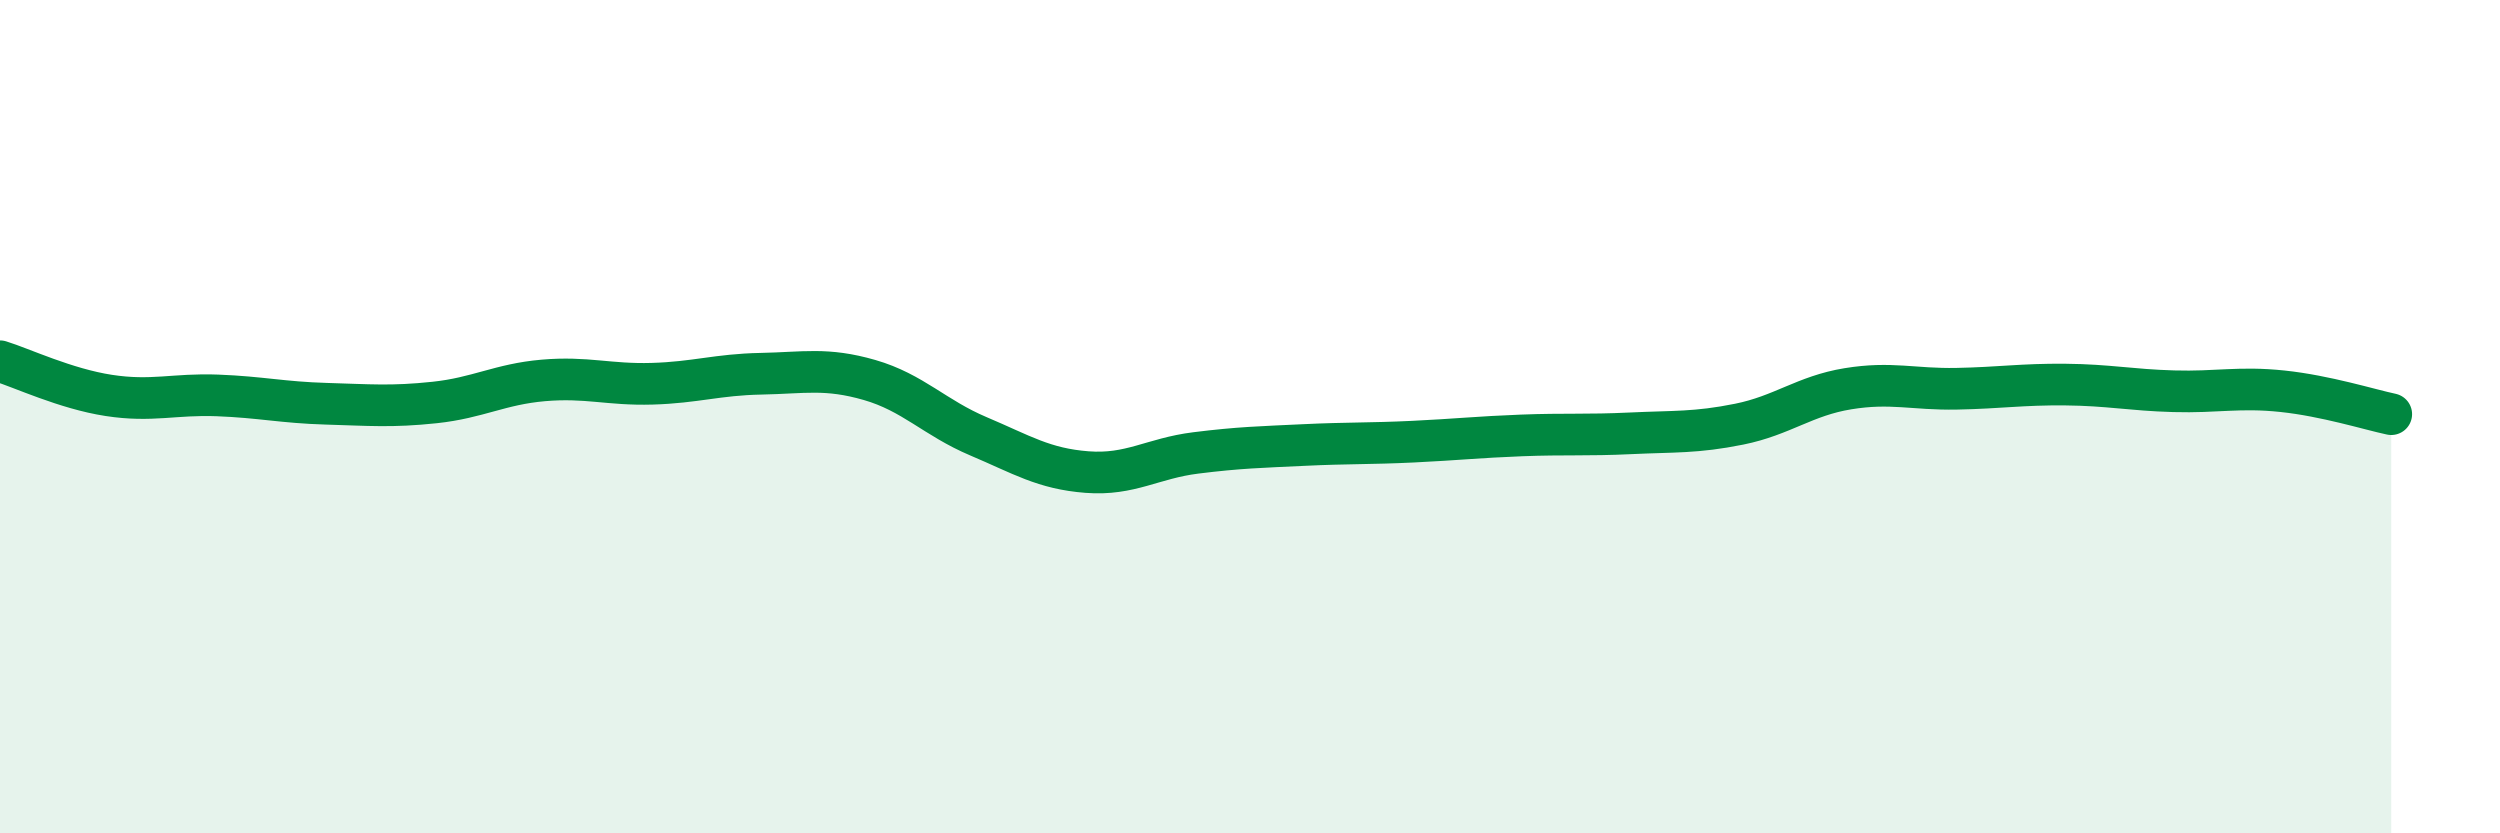
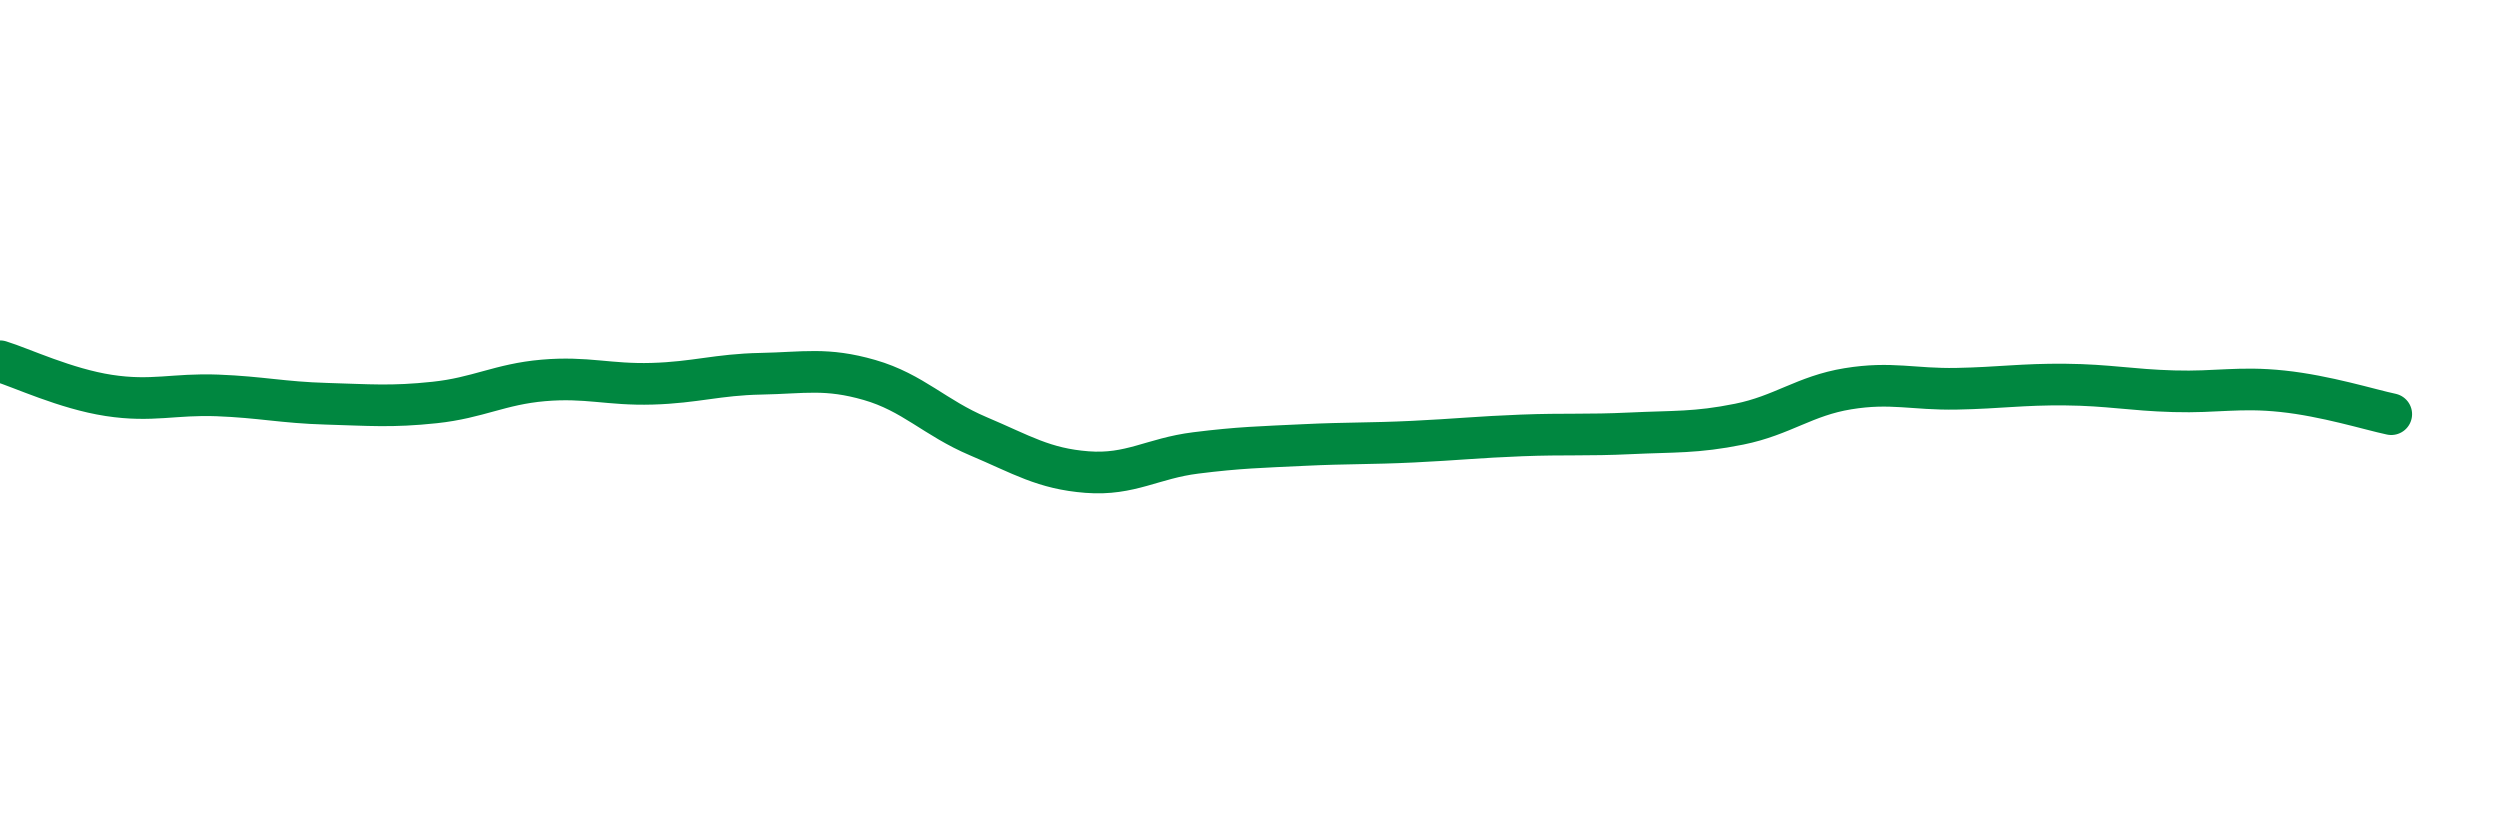
<svg xmlns="http://www.w3.org/2000/svg" width="60" height="20" viewBox="0 0 60 20">
-   <path d="M 0,8.67 C 0.52,8.83 1.57,9.33 2.61,9.49 C 3.65,9.65 4.18,9.45 5.22,9.49 C 6.26,9.53 6.79,9.66 7.83,9.69 C 8.87,9.72 9.39,9.77 10.43,9.66 C 11.47,9.55 12,9.22 13.04,9.13 C 14.08,9.04 14.61,9.24 15.65,9.21 C 16.69,9.18 17.22,8.99 18.26,8.97 C 19.3,8.95 19.83,8.82 20.87,9.12 C 21.91,9.42 22.44,10.03 23.48,10.47 C 24.52,10.91 25.05,11.25 26.09,11.33 C 27.13,11.41 27.66,11 28.7,10.87 C 29.74,10.74 30.26,10.73 31.3,10.68 C 32.34,10.63 32.87,10.65 33.91,10.6 C 34.95,10.55 35.48,10.49 36.52,10.45 C 37.56,10.41 38.09,10.45 39.13,10.4 C 40.17,10.35 40.7,10.39 41.74,10.18 C 42.78,9.97 43.31,9.5 44.35,9.33 C 45.39,9.16 45.92,9.35 46.96,9.33 C 48,9.31 48.53,9.22 49.57,9.23 C 50.61,9.24 51.13,9.36 52.17,9.39 C 53.21,9.42 53.74,9.28 54.78,9.39 C 55.82,9.5 56.87,9.83 57.39,9.94L57.39 20L0 20Z" fill="#008740" opacity="0.1" stroke-linecap="round" stroke-linejoin="round" />
  <path d="M 0,8.67 C 0.52,8.83 1.57,9.33 2.61,9.49 C 3.65,9.65 4.18,9.45 5.22,9.49 C 6.26,9.53 6.79,9.66 7.83,9.69 C 8.87,9.72 9.39,9.77 10.43,9.66 C 11.47,9.55 12,9.22 13.04,9.13 C 14.08,9.04 14.61,9.24 15.65,9.21 C 16.69,9.18 17.22,8.99 18.26,8.97 C 19.3,8.95 19.83,8.82 20.87,9.12 C 21.91,9.42 22.44,10.03 23.48,10.47 C 24.52,10.91 25.05,11.25 26.09,11.33 C 27.13,11.41 27.66,11 28.7,10.87 C 29.74,10.74 30.26,10.73 31.3,10.68 C 32.34,10.63 32.87,10.65 33.91,10.6 C 34.95,10.55 35.48,10.49 36.52,10.45 C 37.56,10.41 38.09,10.45 39.13,10.4 C 40.17,10.35 40.7,10.39 41.74,10.18 C 42.78,9.97 43.31,9.5 44.35,9.33 C 45.39,9.16 45.92,9.35 46.96,9.33 C 48,9.31 48.53,9.22 49.57,9.23 C 50.61,9.24 51.13,9.36 52.17,9.39 C 53.21,9.42 53.74,9.28 54.78,9.39 C 55.82,9.5 56.87,9.83 57.39,9.94" stroke="#008740" stroke-width="1" fill="none" stroke-linecap="round" stroke-linejoin="round" />
</svg>